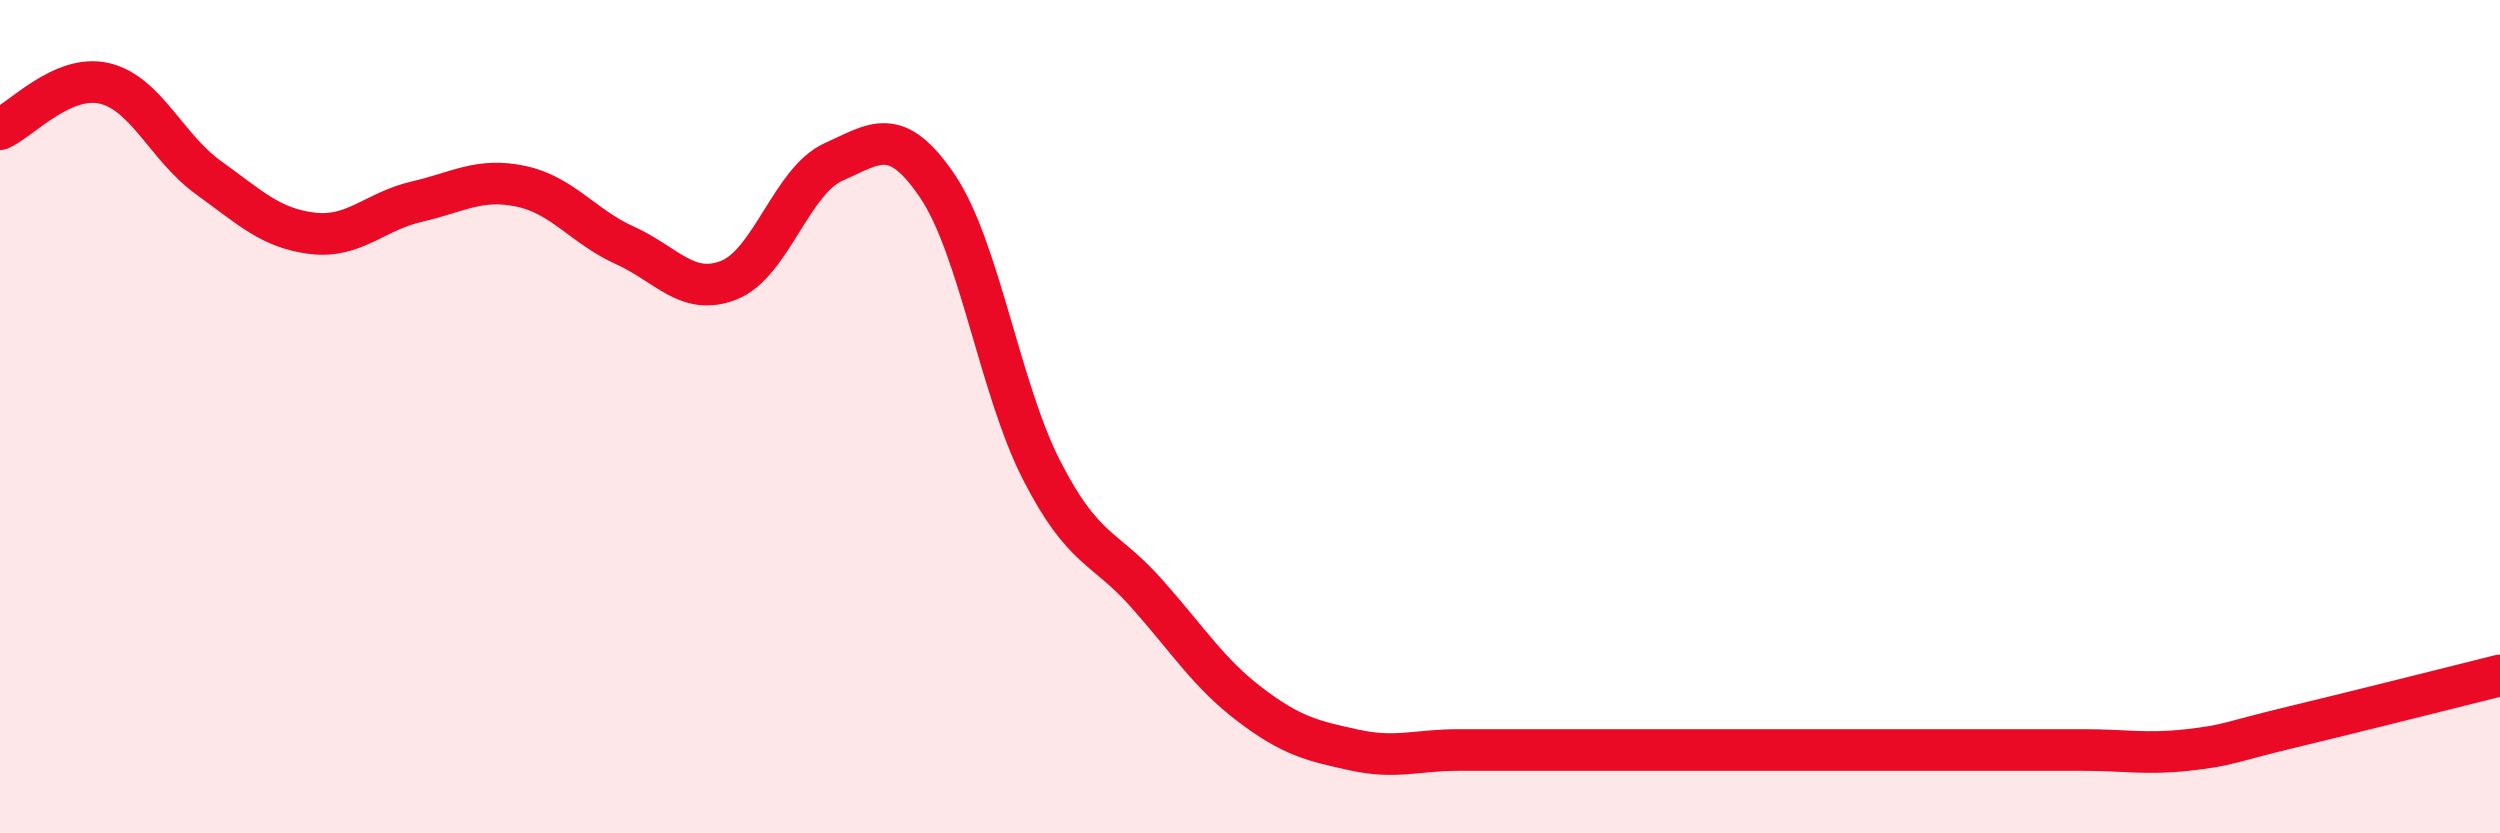
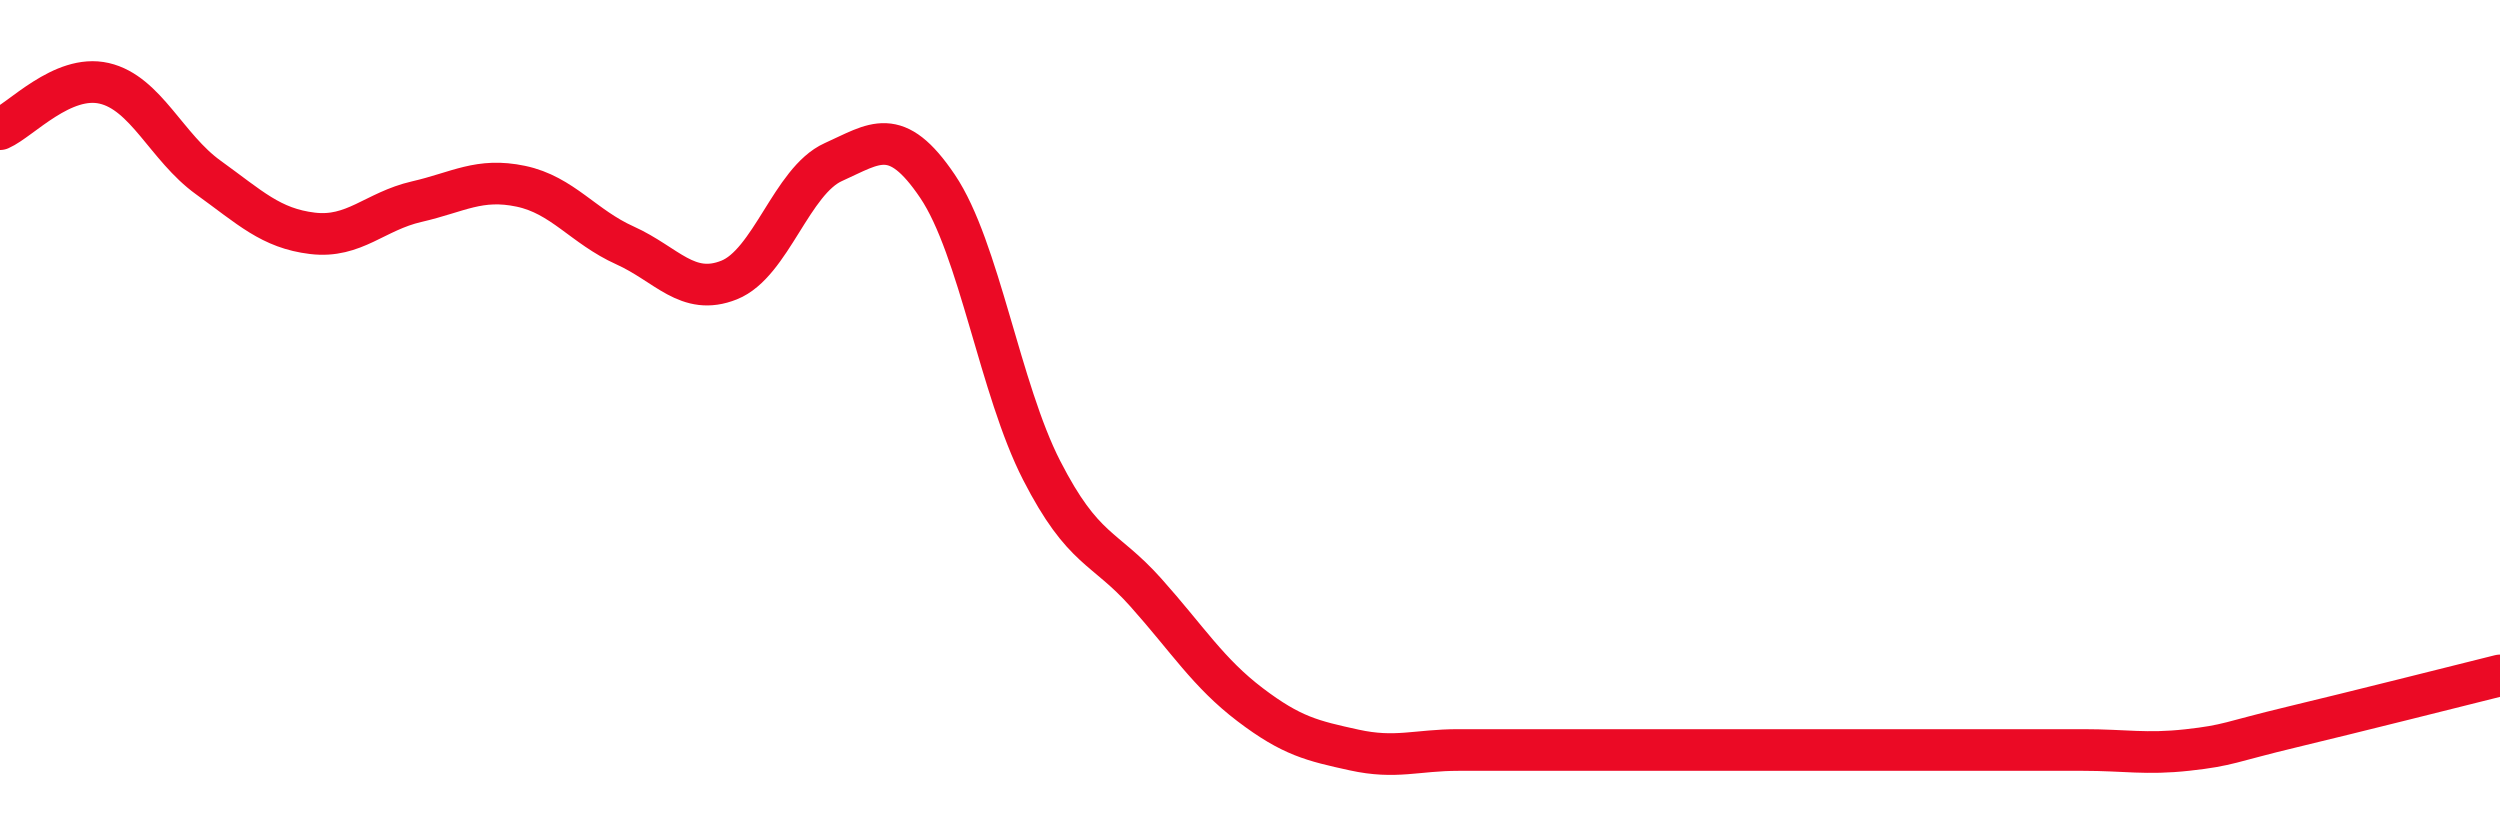
<svg xmlns="http://www.w3.org/2000/svg" width="60" height="20" viewBox="0 0 60 20">
-   <path d="M 0,3.1 C 0.5,2.88 1.5,1.77 2.5,2 C 3.5,2.23 4,3.54 5,4.26 C 6,4.98 6.5,5.48 7.5,5.6 C 8.5,5.72 9,5.07 10,4.84 C 11,4.61 11.5,4.26 12.5,4.47 C 13.5,4.68 14,5.44 15,5.89 C 16,6.34 16.5,7.12 17.5,6.72 C 18.5,6.32 19,4.34 20,3.89 C 21,3.44 21.5,2.99 22.5,4.47 C 23.5,5.95 24,9.34 25,11.29 C 26,13.24 26.5,13.1 27.5,14.22 C 28.5,15.34 29,16.15 30,16.91 C 31,17.67 31.5,17.78 32.5,18 C 33.5,18.22 34,18 35,18 C 36,18 36.5,18 37.5,18 C 38.5,18 39,18 40,18 C 41,18 41.5,18 42.5,18 C 43.5,18 44,18 45,18 C 46,18 46.5,18 47.5,18 C 48.5,18 49,18 50,18 C 51,18 51.5,18.11 52.5,18 C 53.5,17.89 53.5,17.81 55,17.45 C 56.5,17.09 59,16.46 60,16.21L60 20L0 20Z" fill="#EB0A25" opacity="0.1" stroke-linecap="round" stroke-linejoin="round" />
  <path d="M 0,3.1 C 0.5,2.88 1.5,1.77 2.5,2 C 3.5,2.23 4,3.54 5,4.26 C 6,4.98 6.5,5.48 7.5,5.6 C 8.5,5.72 9,5.07 10,4.84 C 11,4.61 11.5,4.26 12.5,4.47 C 13.5,4.68 14,5.44 15,5.89 C 16,6.34 16.5,7.12 17.5,6.72 C 18.5,6.32 19,4.34 20,3.89 C 21,3.44 21.5,2.99 22.5,4.47 C 23.5,5.95 24,9.34 25,11.29 C 26,13.24 26.5,13.1 27.5,14.22 C 28.5,15.34 29,16.15 30,16.91 C 31,17.67 31.5,17.78 32.5,18 C 33.5,18.22 34,18 35,18 C 36,18 36.5,18 37.5,18 C 38.5,18 39,18 40,18 C 41,18 41.5,18 42.5,18 C 43.5,18 44,18 45,18 C 46,18 46.5,18 47.5,18 C 48.5,18 49,18 50,18 C 51,18 51.5,18.11 52.5,18 C 53.5,17.89 53.5,17.81 55,17.45 C 56.5,17.09 59,16.46 60,16.21" stroke="#EB0A25" stroke-width="1" fill="none" stroke-linecap="round" stroke-linejoin="round" />
</svg>